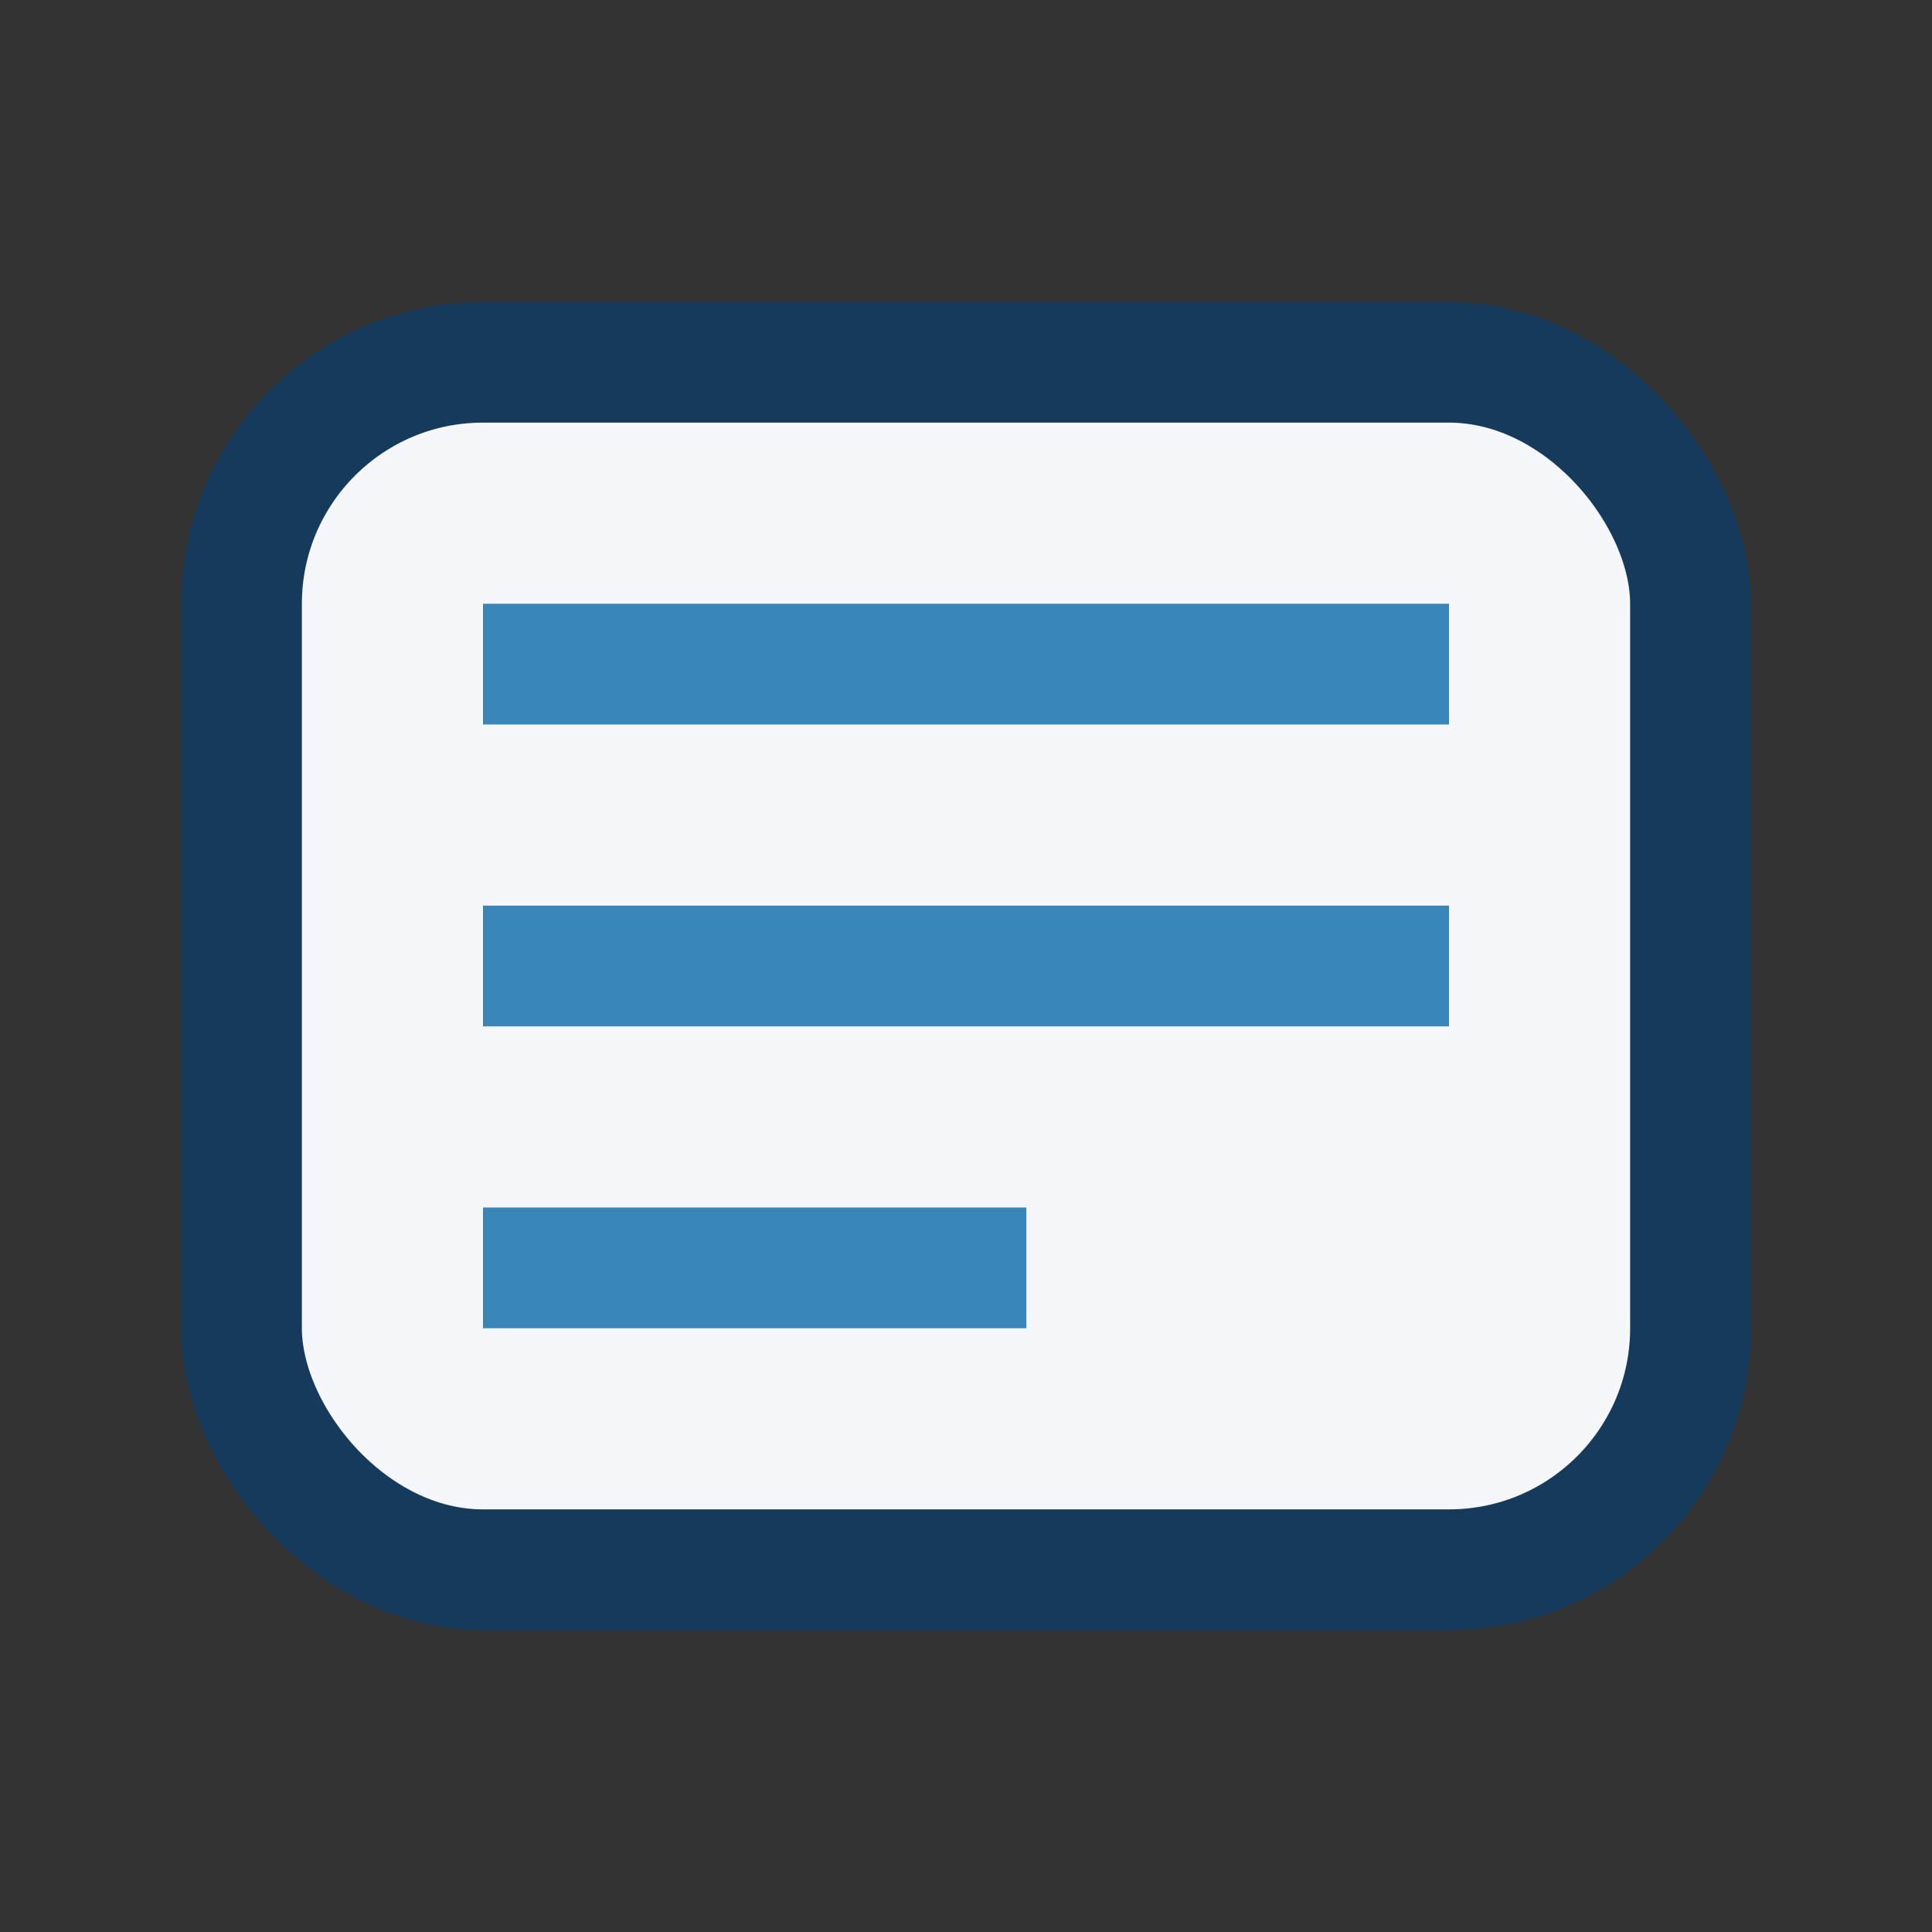
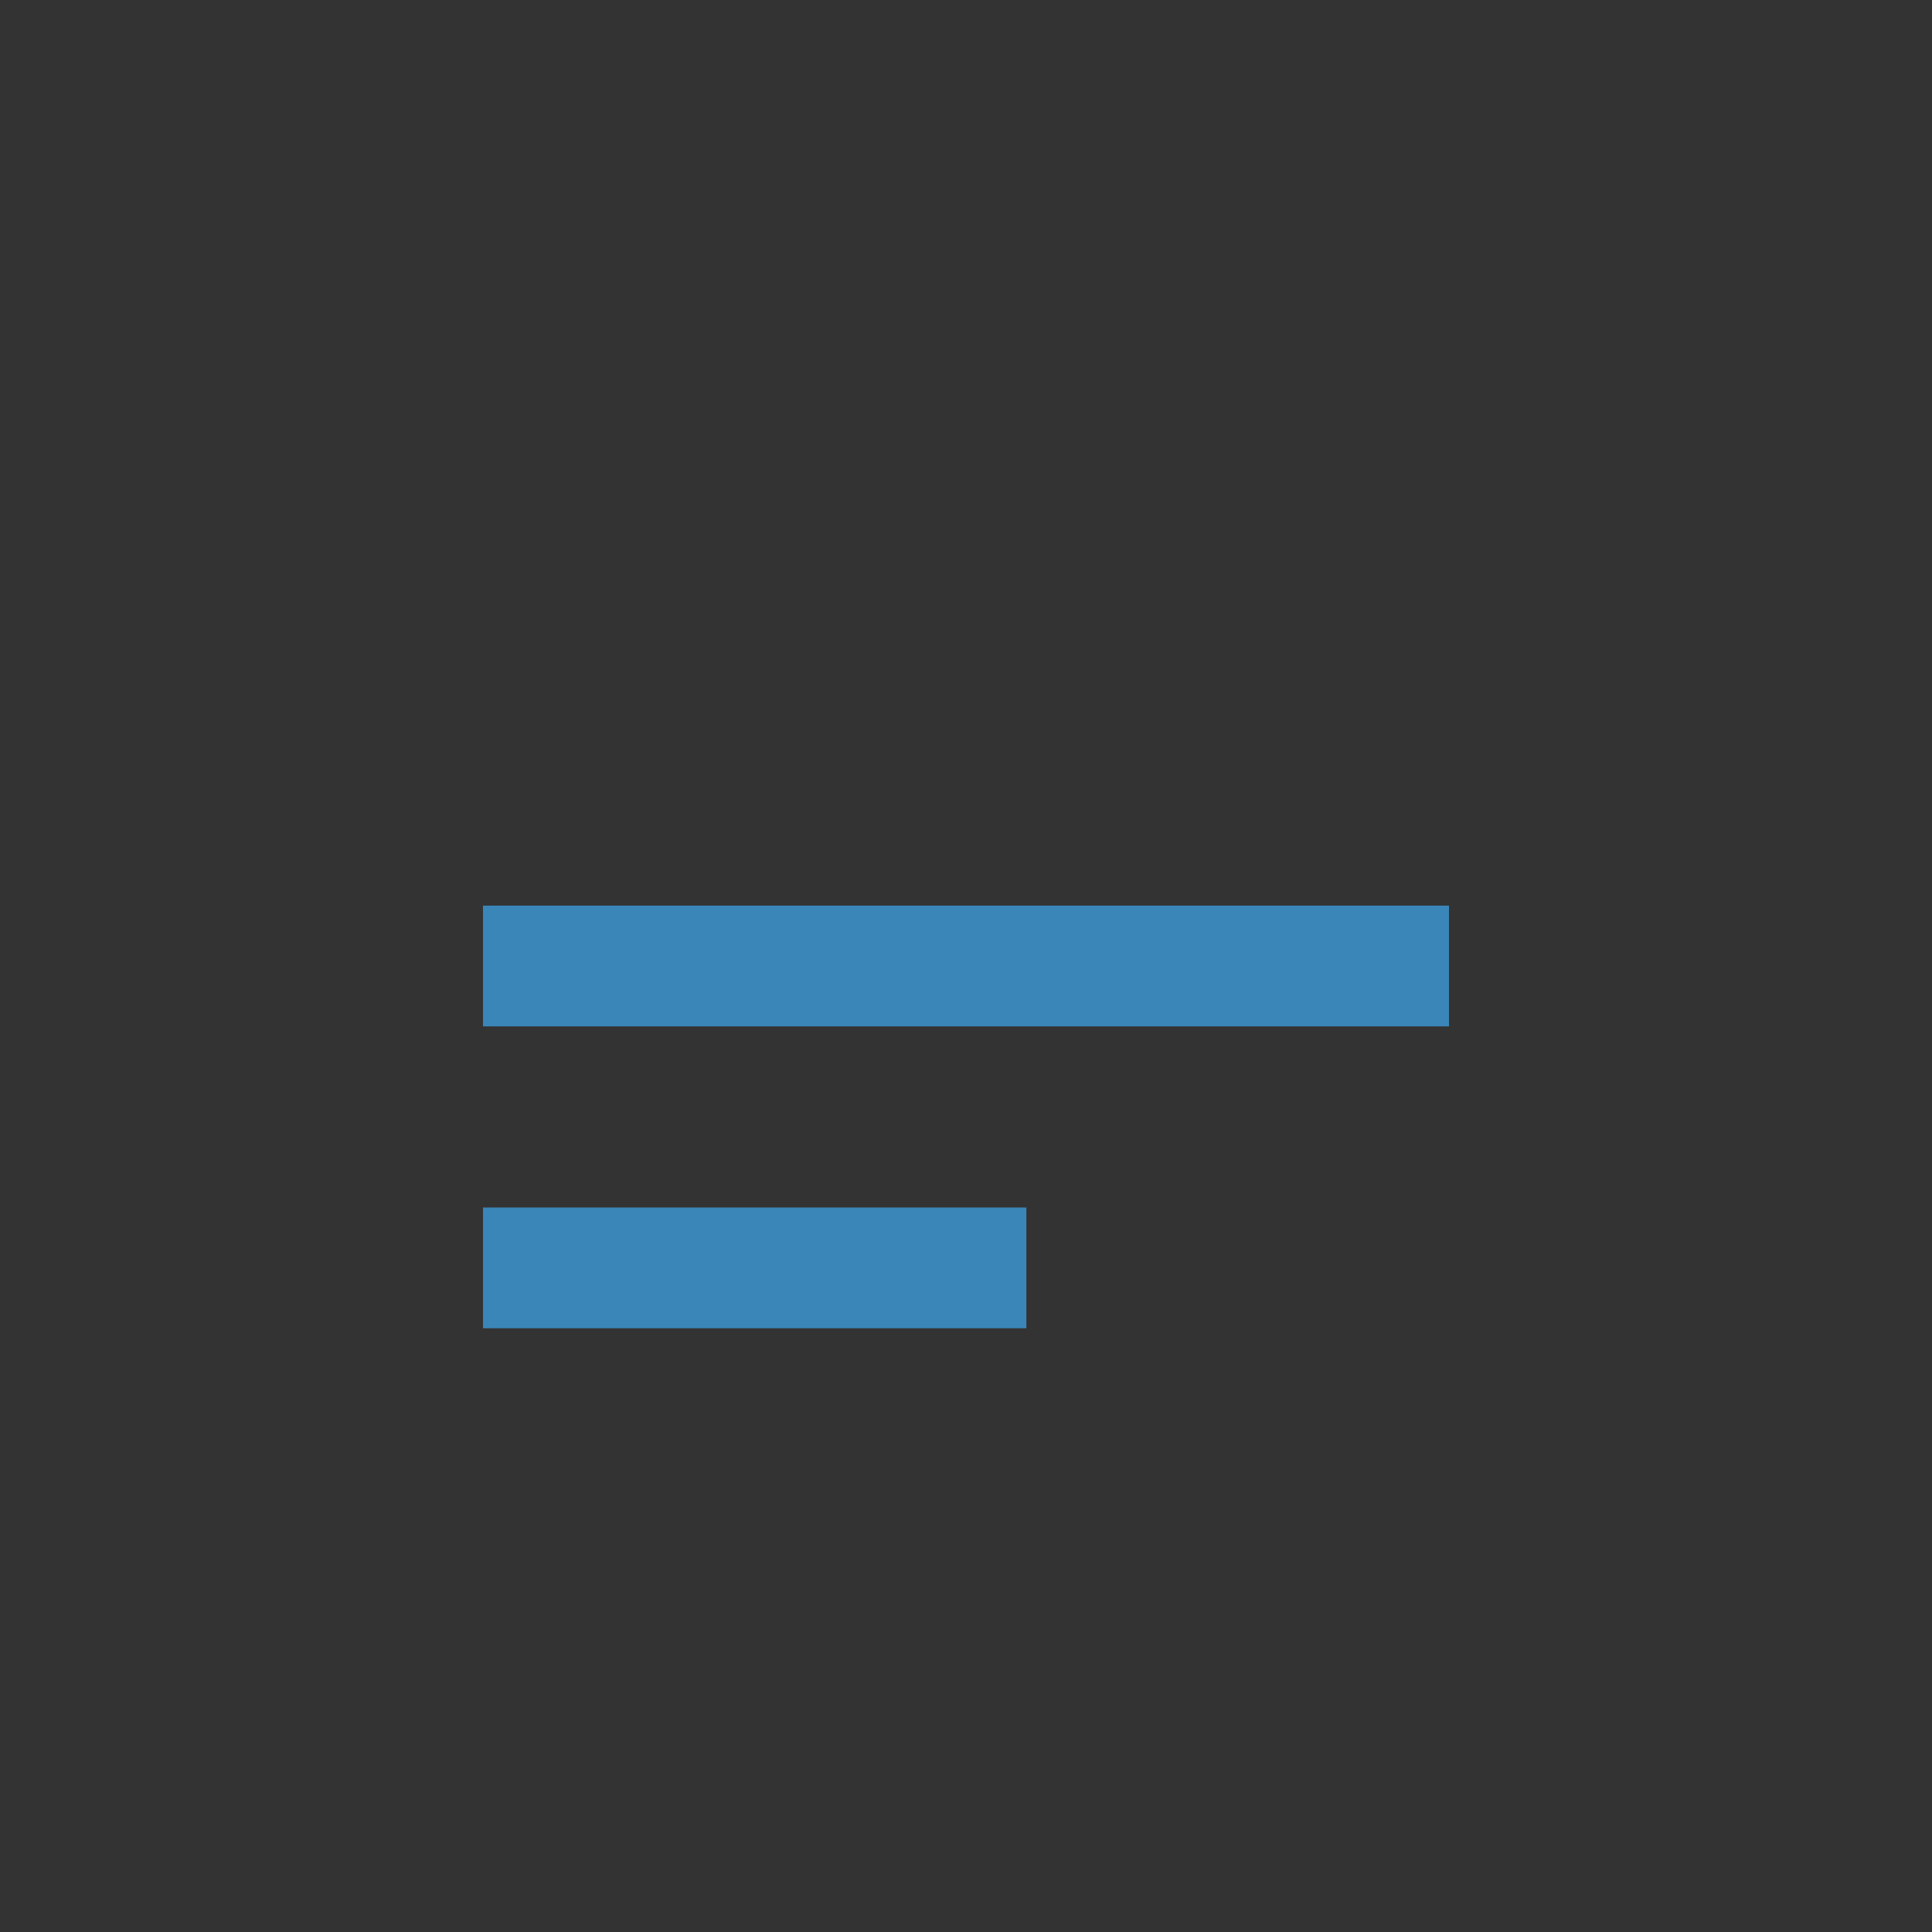
<svg xmlns="http://www.w3.org/2000/svg" width="32" height="32" viewBox="0 0 32 32">
  <rect x="0" y="0" width="32" height="32" fill="#333333" stroke="none" />
-   <rect x="4" y="6" width="24" height="20" rx="4" fill="#F5F7FA" stroke="#153A5B" stroke-width="2" />
-   <path d="M8 11h16M8 16h16M8 21h9" stroke="#3A86B9" stroke-width="2" />
+   <path d="M8 11M8 16h16M8 21h9" stroke="#3A86B9" stroke-width="2" />
</svg>